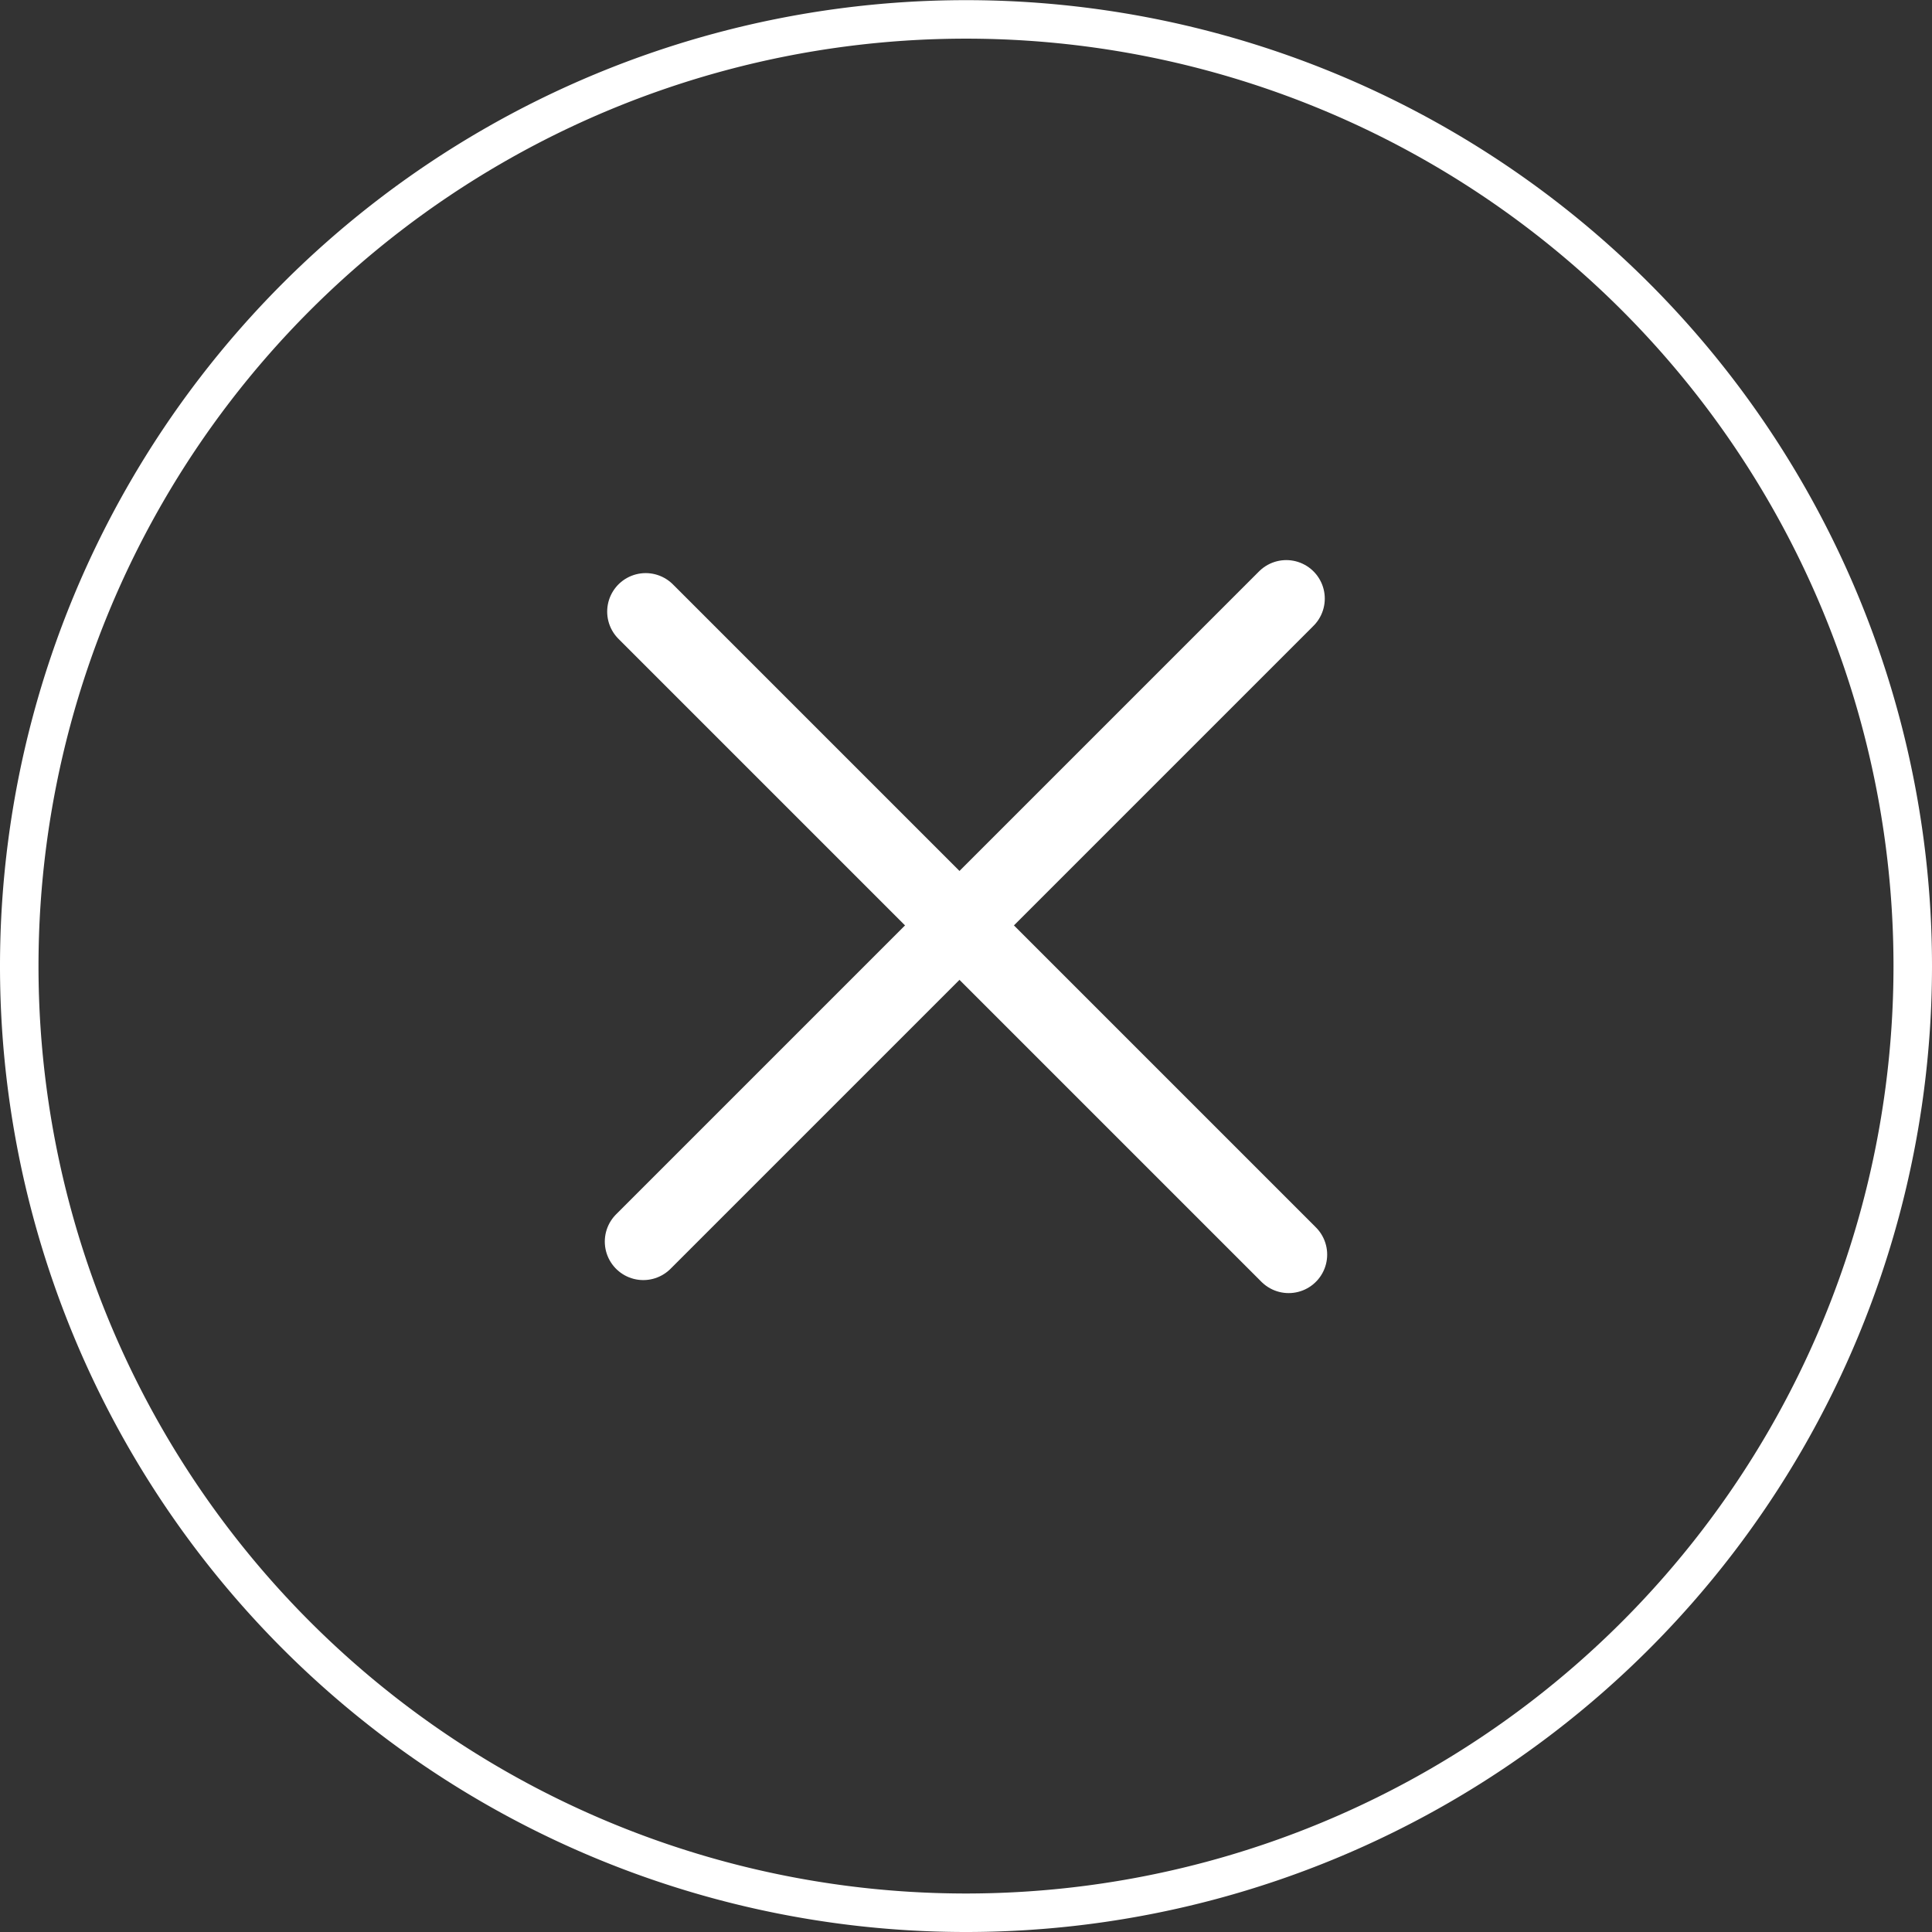
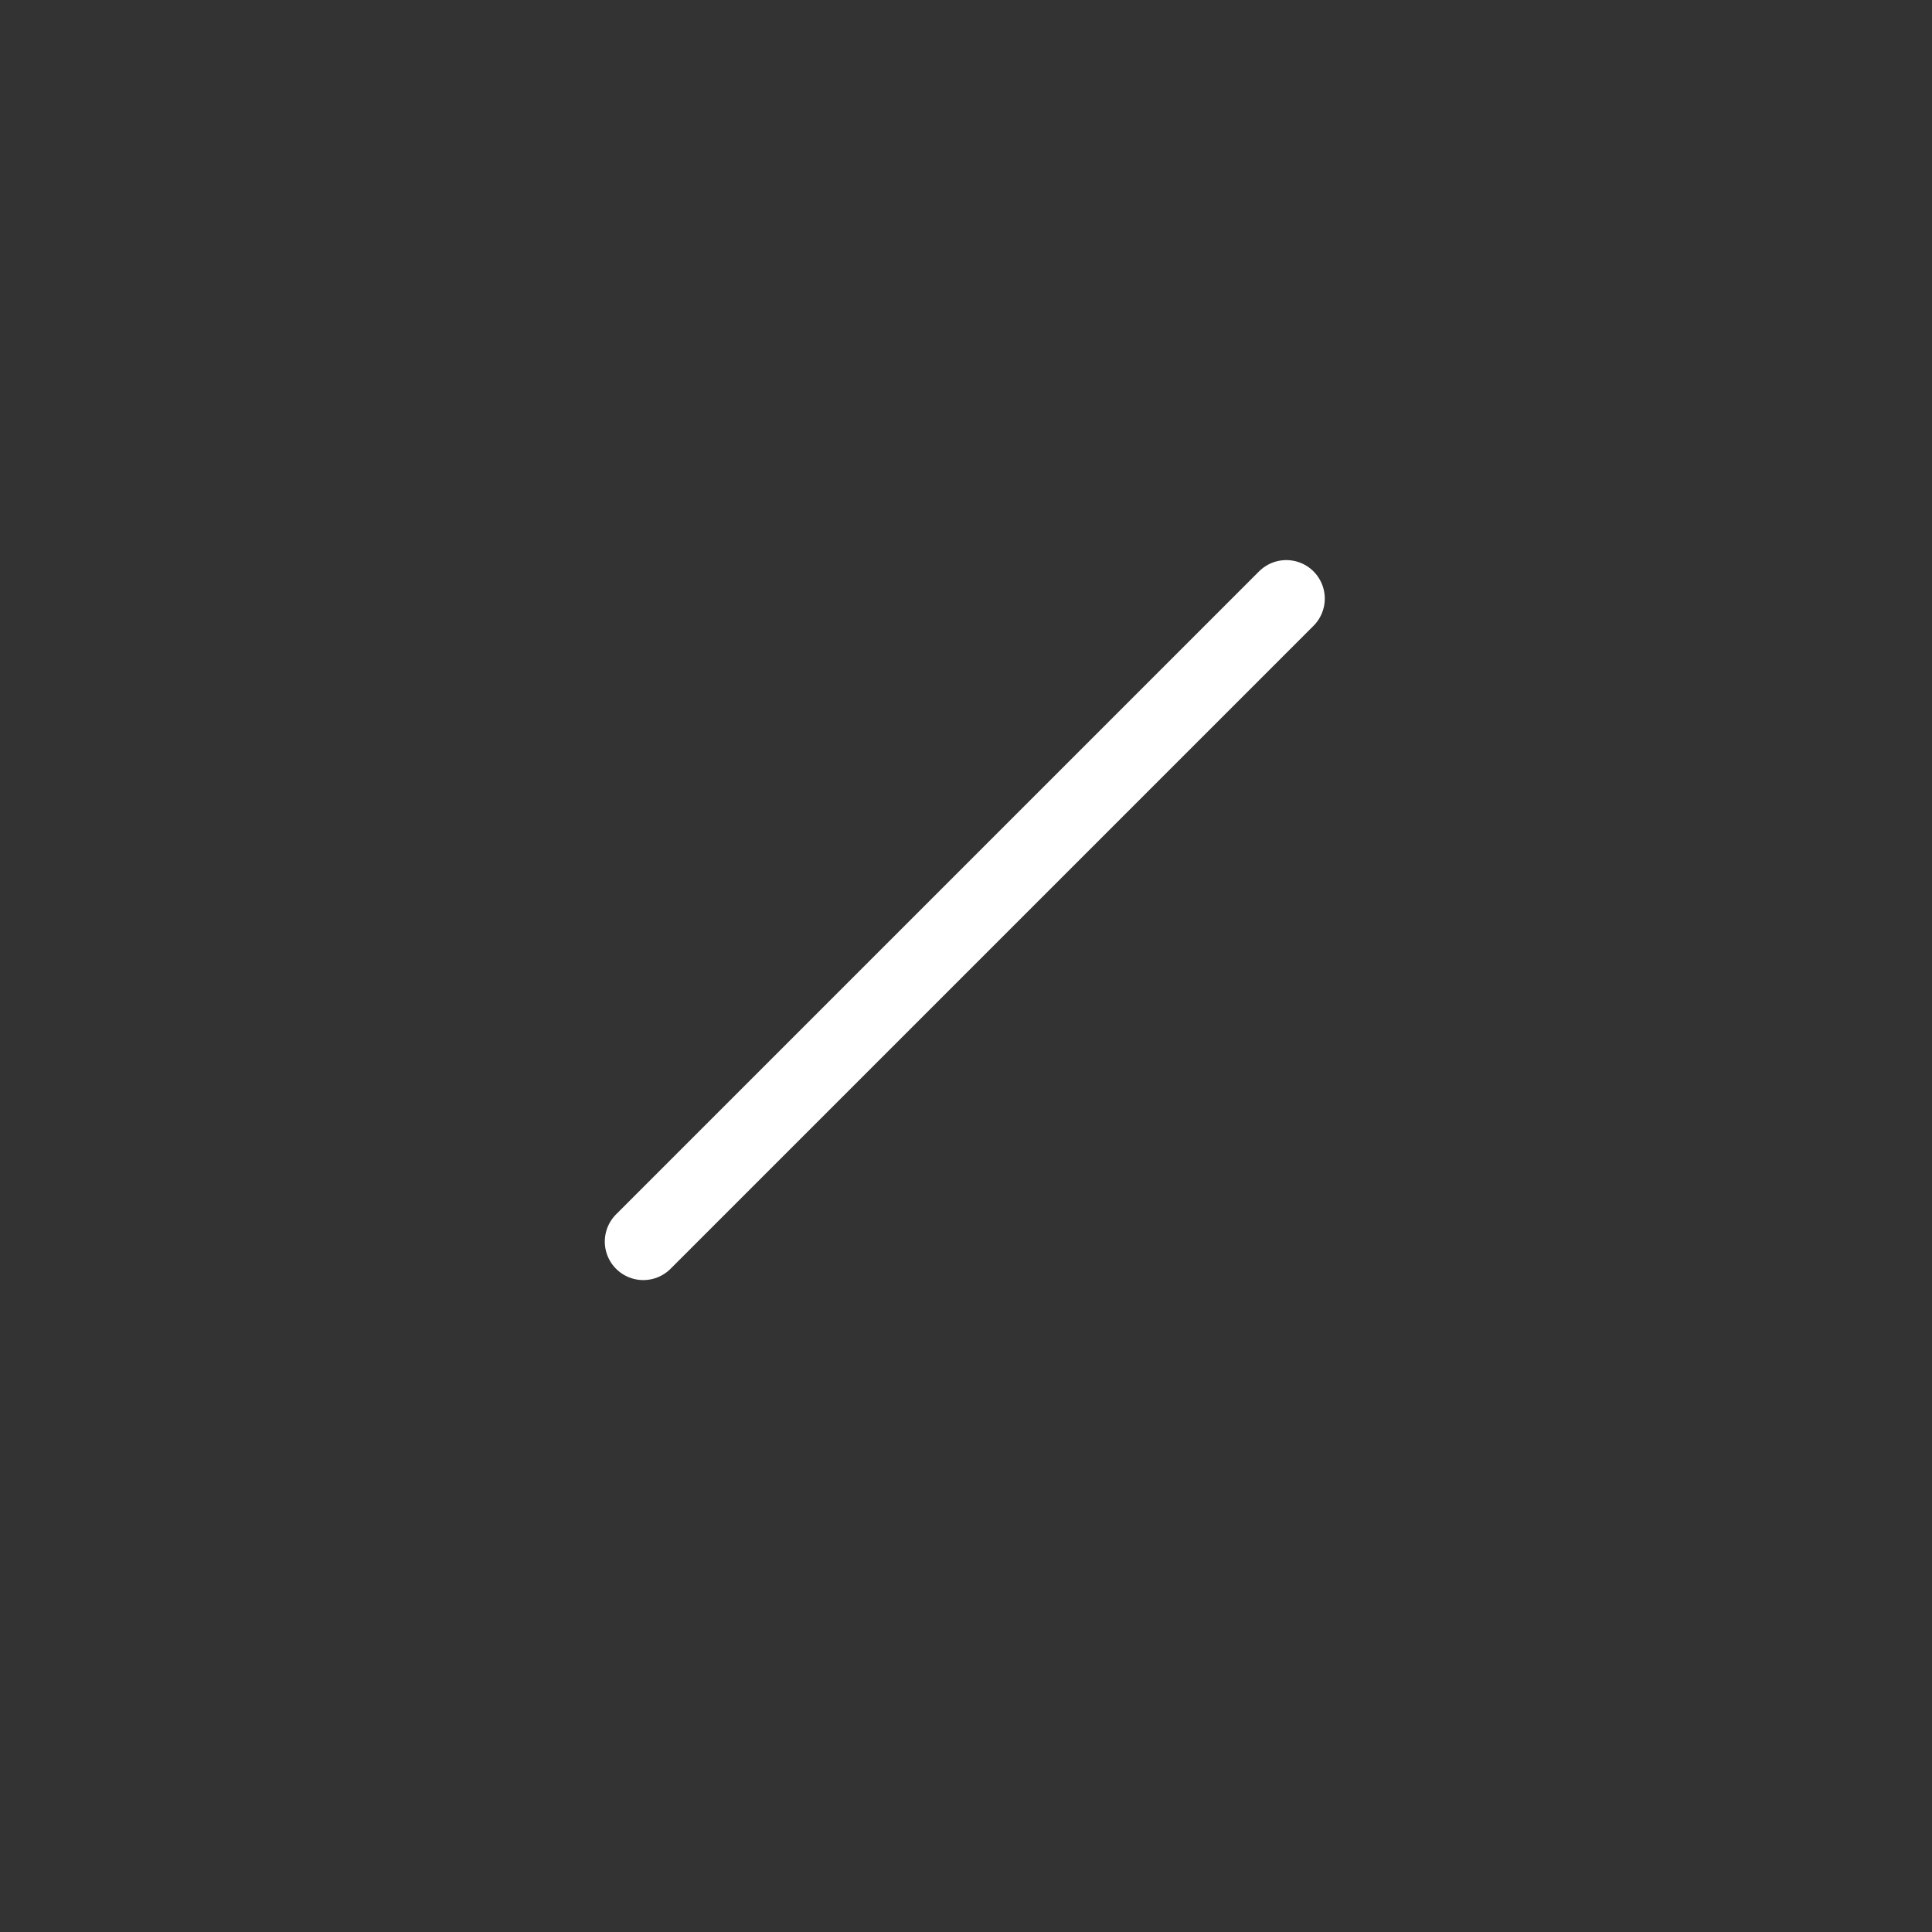
<svg xmlns="http://www.w3.org/2000/svg" width="50.179" height="50.179" viewBox="0 0 50.179 50.179">
  <rect x="0" y="0" width="50.179" height="50.179" fill="#333333" stroke="none" />
  <g id="Gruppe_100" data-name="Gruppe 100" transform="translate(-162.411 -858.512)">
    <g id="Gruppe_92" data-name="Gruppe 92" transform="translate(-145.939 123.191)">
      <g id="Gruppe_89" data-name="Gruppe 89" transform="translate(63)">
-         <path id="Pfad_204" data-name="Pfad 204" d="M961.339,380.586h0A24.589,24.589,0,0,1,936.75,356h0a24.589,24.589,0,0,1,24.589-24.589h0A24.589,24.589,0,0,1,985.929,356h0A24.589,24.589,0,0,1,961.339,380.586Z" transform="translate(-690.9 404.414)" fill="none" stroke="#fff" stroke-width="1" />
-       </g>
+         </g>
    </g>
    <g id="Gruppe_99" data-name="Gruppe 99" transform="translate(5058.526 14481)">
      <line id="Linie_10" data-name="Linie 10" y1="16.7" x2="16.7" transform="translate(-4879.407 -13606.941)" fill="none" stroke="#fff" stroke-linecap="round" stroke-width="2" />
-       <line id="Linie_11" data-name="Linie 11" y1="16.7" x2="16.7" transform="translate(-4862.645 -13606.603) rotate(90)" fill="none" stroke="#fff" stroke-linecap="round" stroke-width="2" />
    </g>
  </g>
</svg>